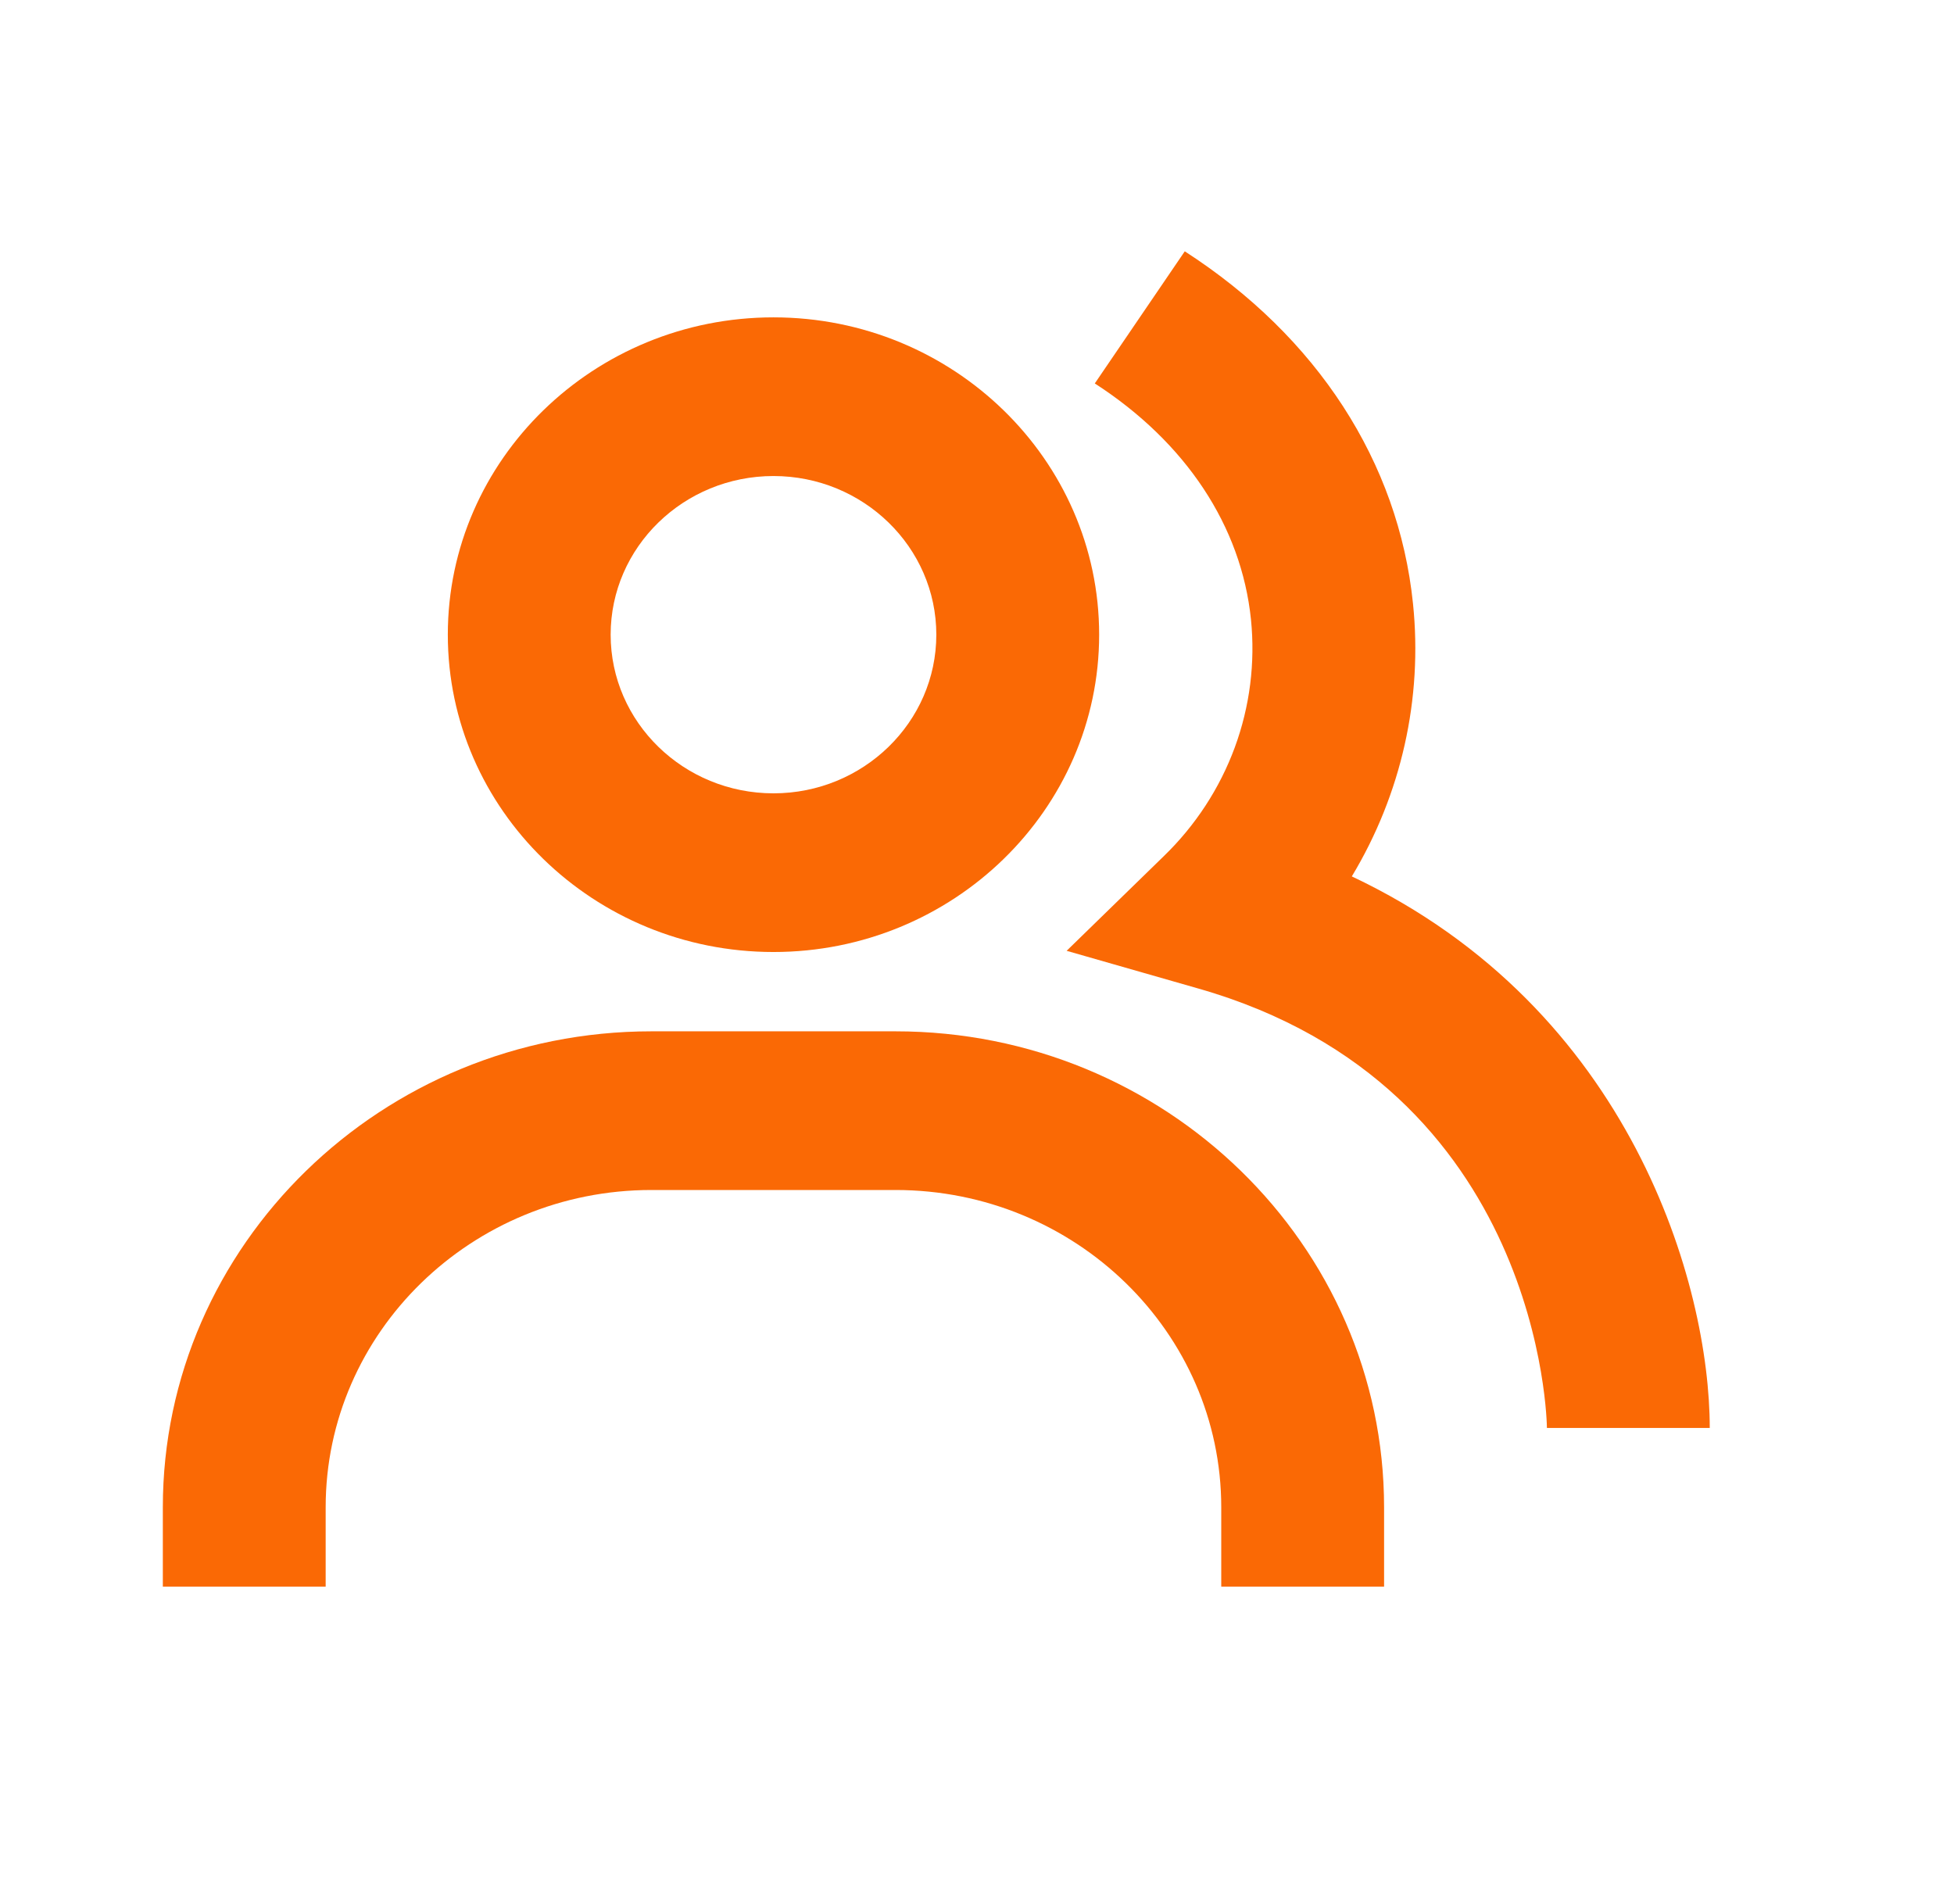
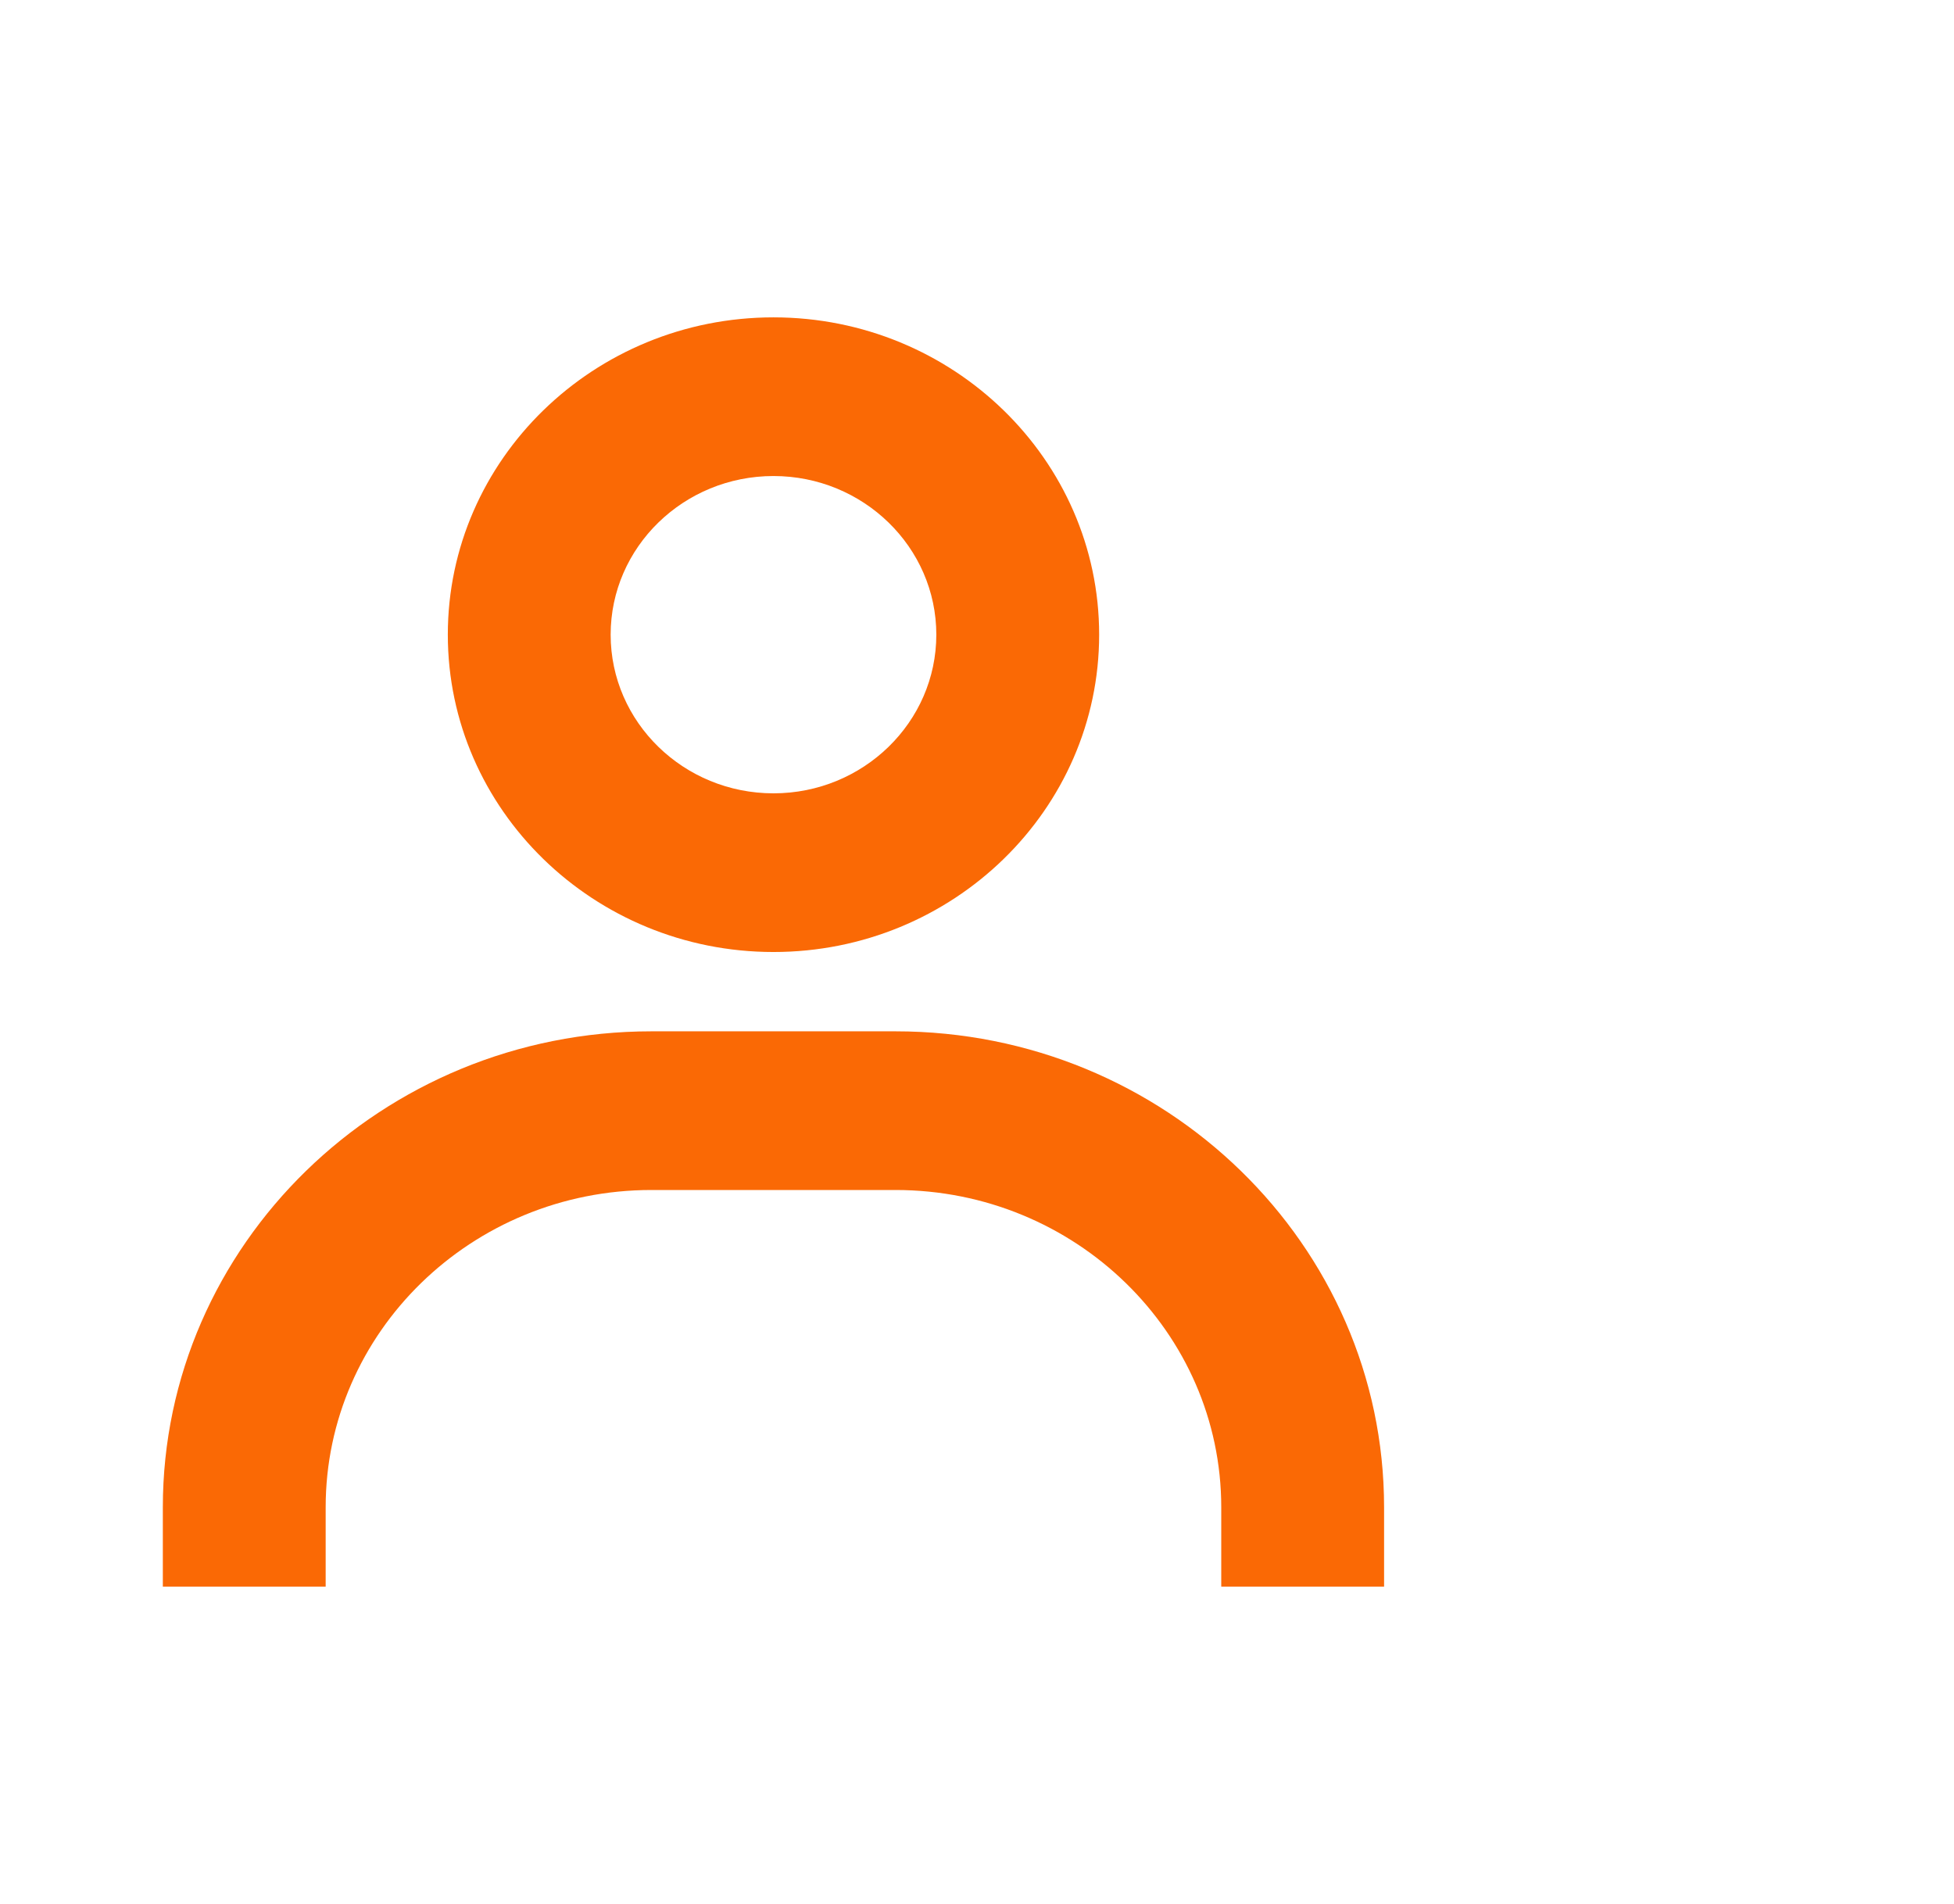
<svg xmlns="http://www.w3.org/2000/svg" width="39" height="38" viewBox="0 0 39 38" fill="none">
-   <path d="M26.981 17.492C27.971 15.849 28.398 13.941 28.202 12.046C27.911 9.221 26.292 6.724 23.647 5.016L21.851 7.653C23.67 8.828 24.776 10.502 24.968 12.362C25.056 13.227 24.946 14.1 24.645 14.918C24.343 15.736 23.859 16.478 23.226 17.09L21.289 18.977L23.918 19.73C30.795 21.693 30.875 28.431 30.875 28.5H34.125C34.125 25.667 32.571 20.132 26.981 17.492Z" fill="#FA6905" />
  <path d="M15.438 19.001C19.022 19.001 21.938 16.16 21.938 12.667C21.938 9.174 19.022 6.334 15.438 6.334C11.853 6.334 8.938 9.174 8.938 12.667C8.938 16.16 11.853 19.001 15.438 19.001ZM15.438 9.501C17.23 9.501 18.688 10.921 18.688 12.667C18.688 14.414 17.23 15.834 15.438 15.834C13.645 15.834 12.188 14.414 12.188 12.667C12.188 10.921 13.645 9.501 15.438 9.501ZM17.875 20.584H13C7.623 20.584 3.25 24.845 3.25 30.084V31.667H6.5V30.084C6.5 26.591 9.415 23.751 13 23.751H17.875C21.46 23.751 24.375 26.591 24.375 30.084V31.667H27.625V30.084C27.625 24.845 23.252 20.584 17.875 20.584Z" fill="#FA6905" />
</svg>